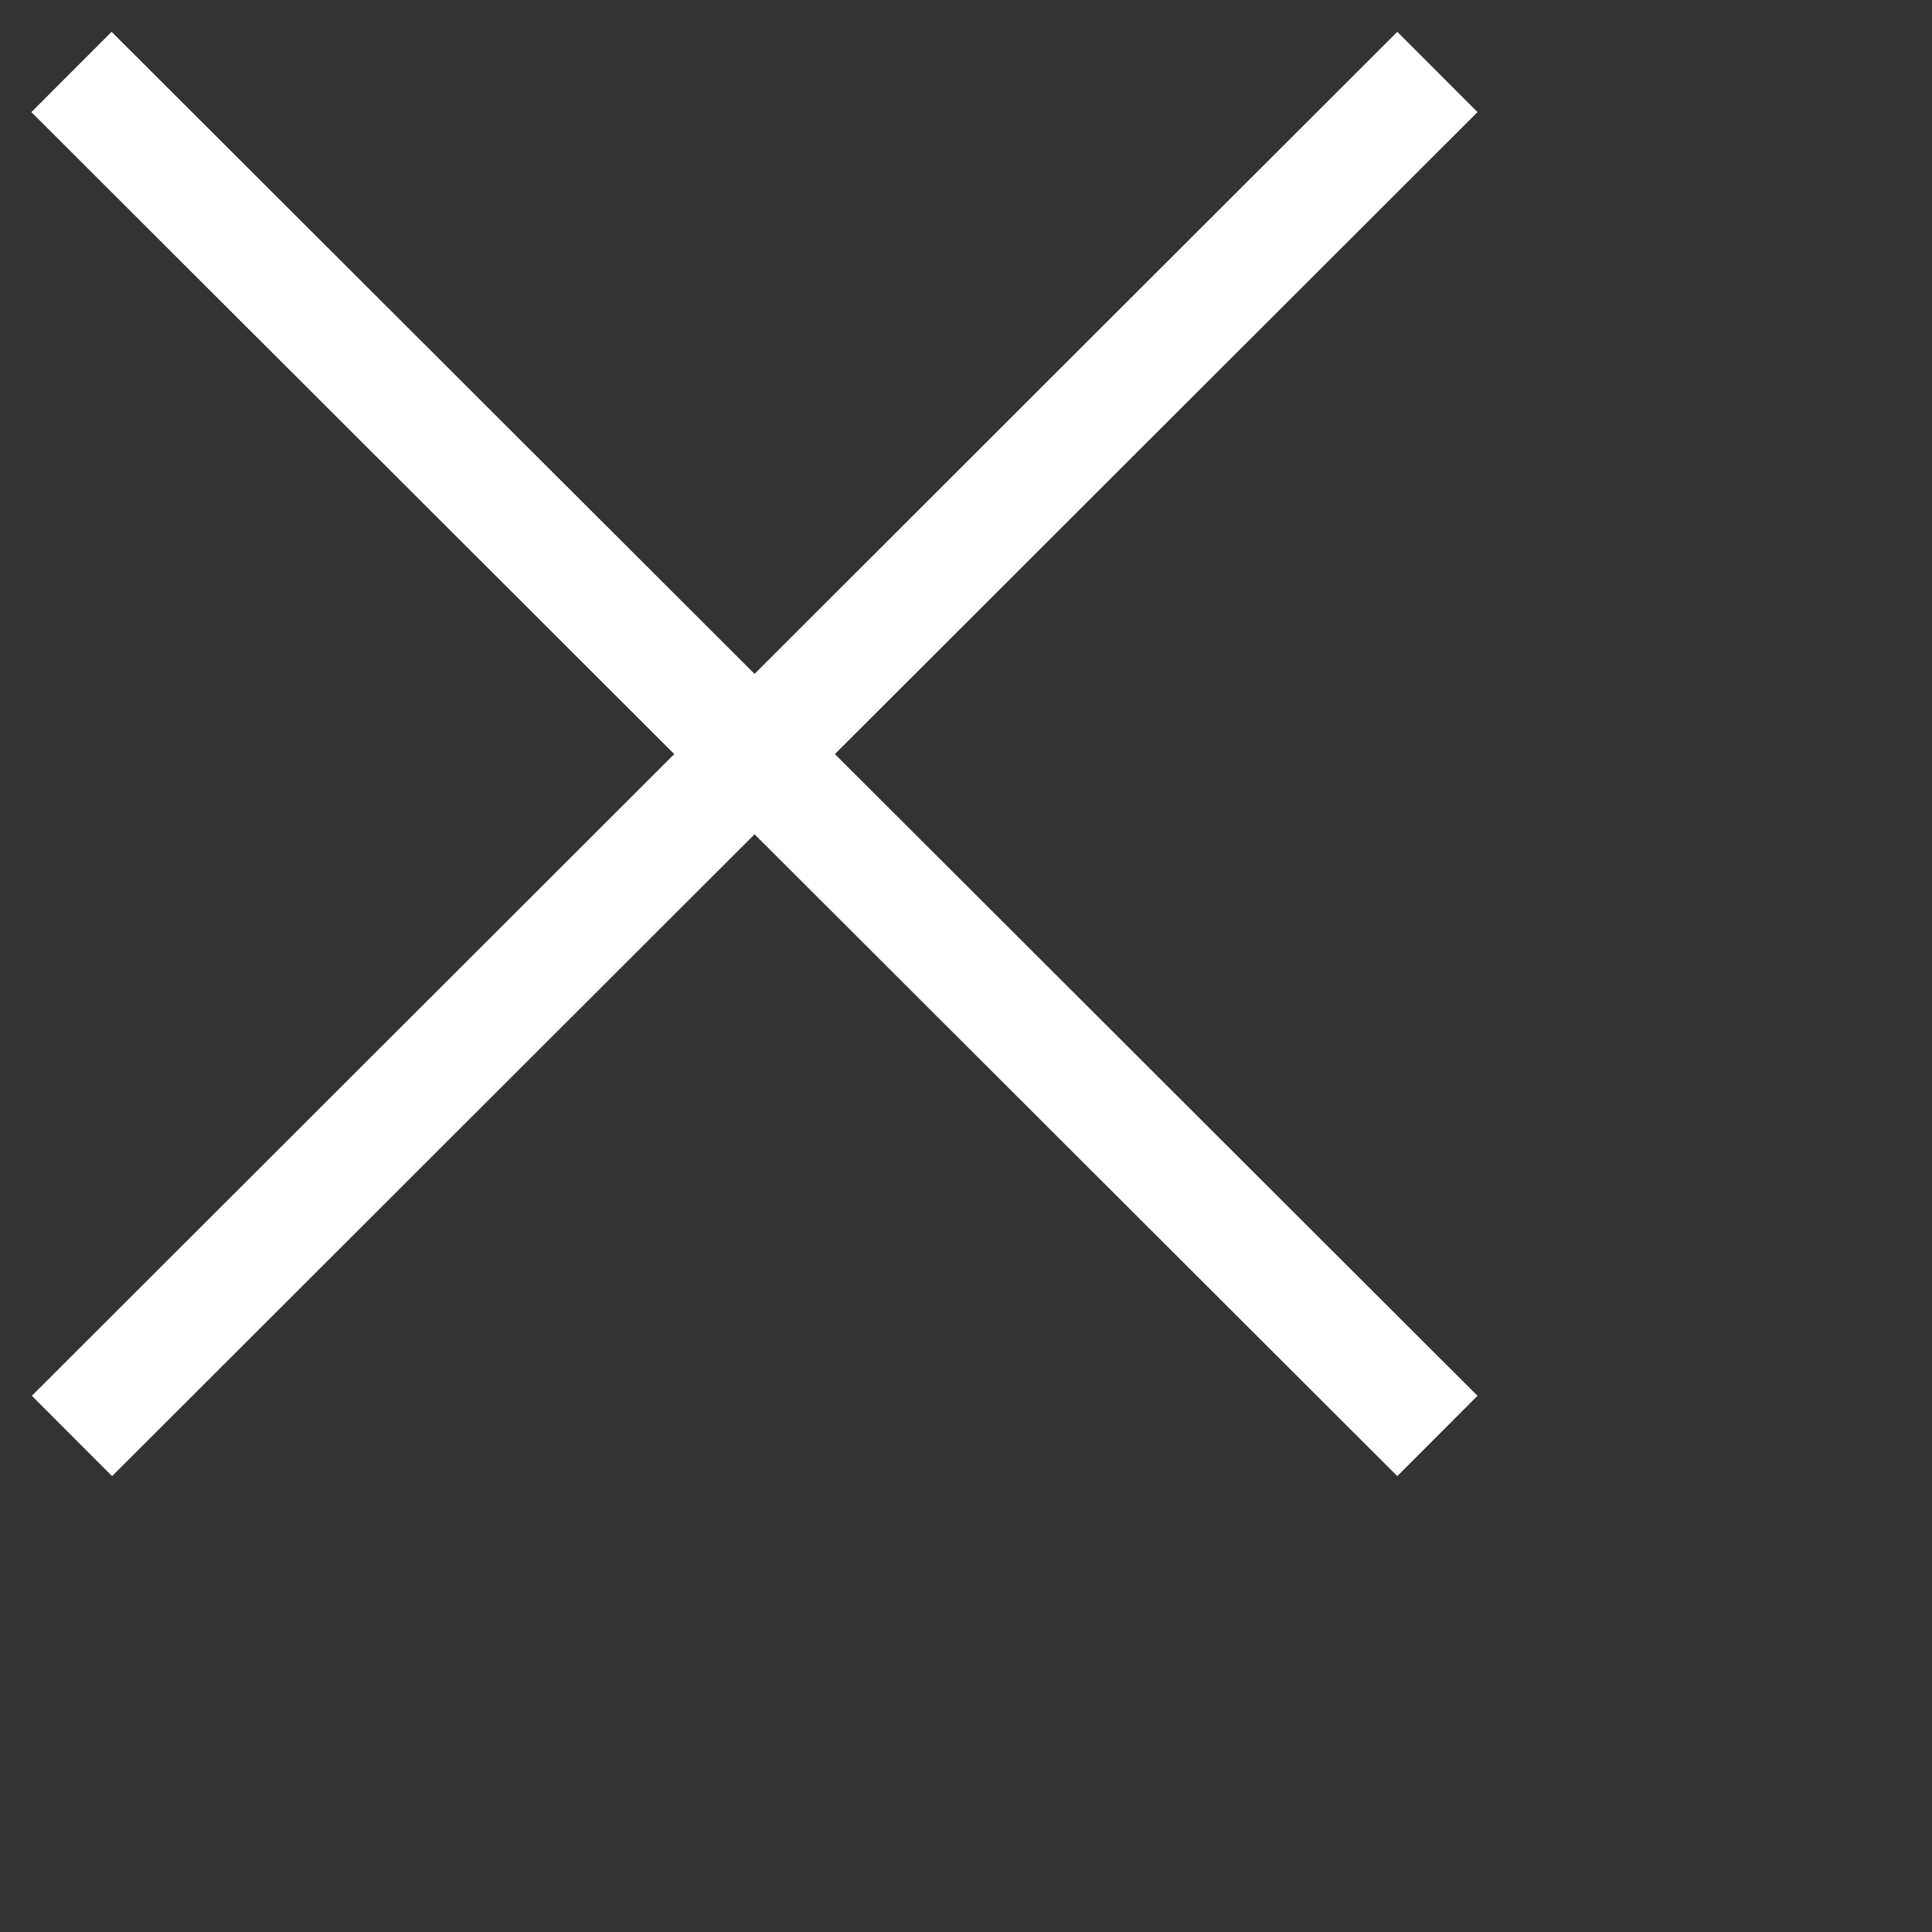
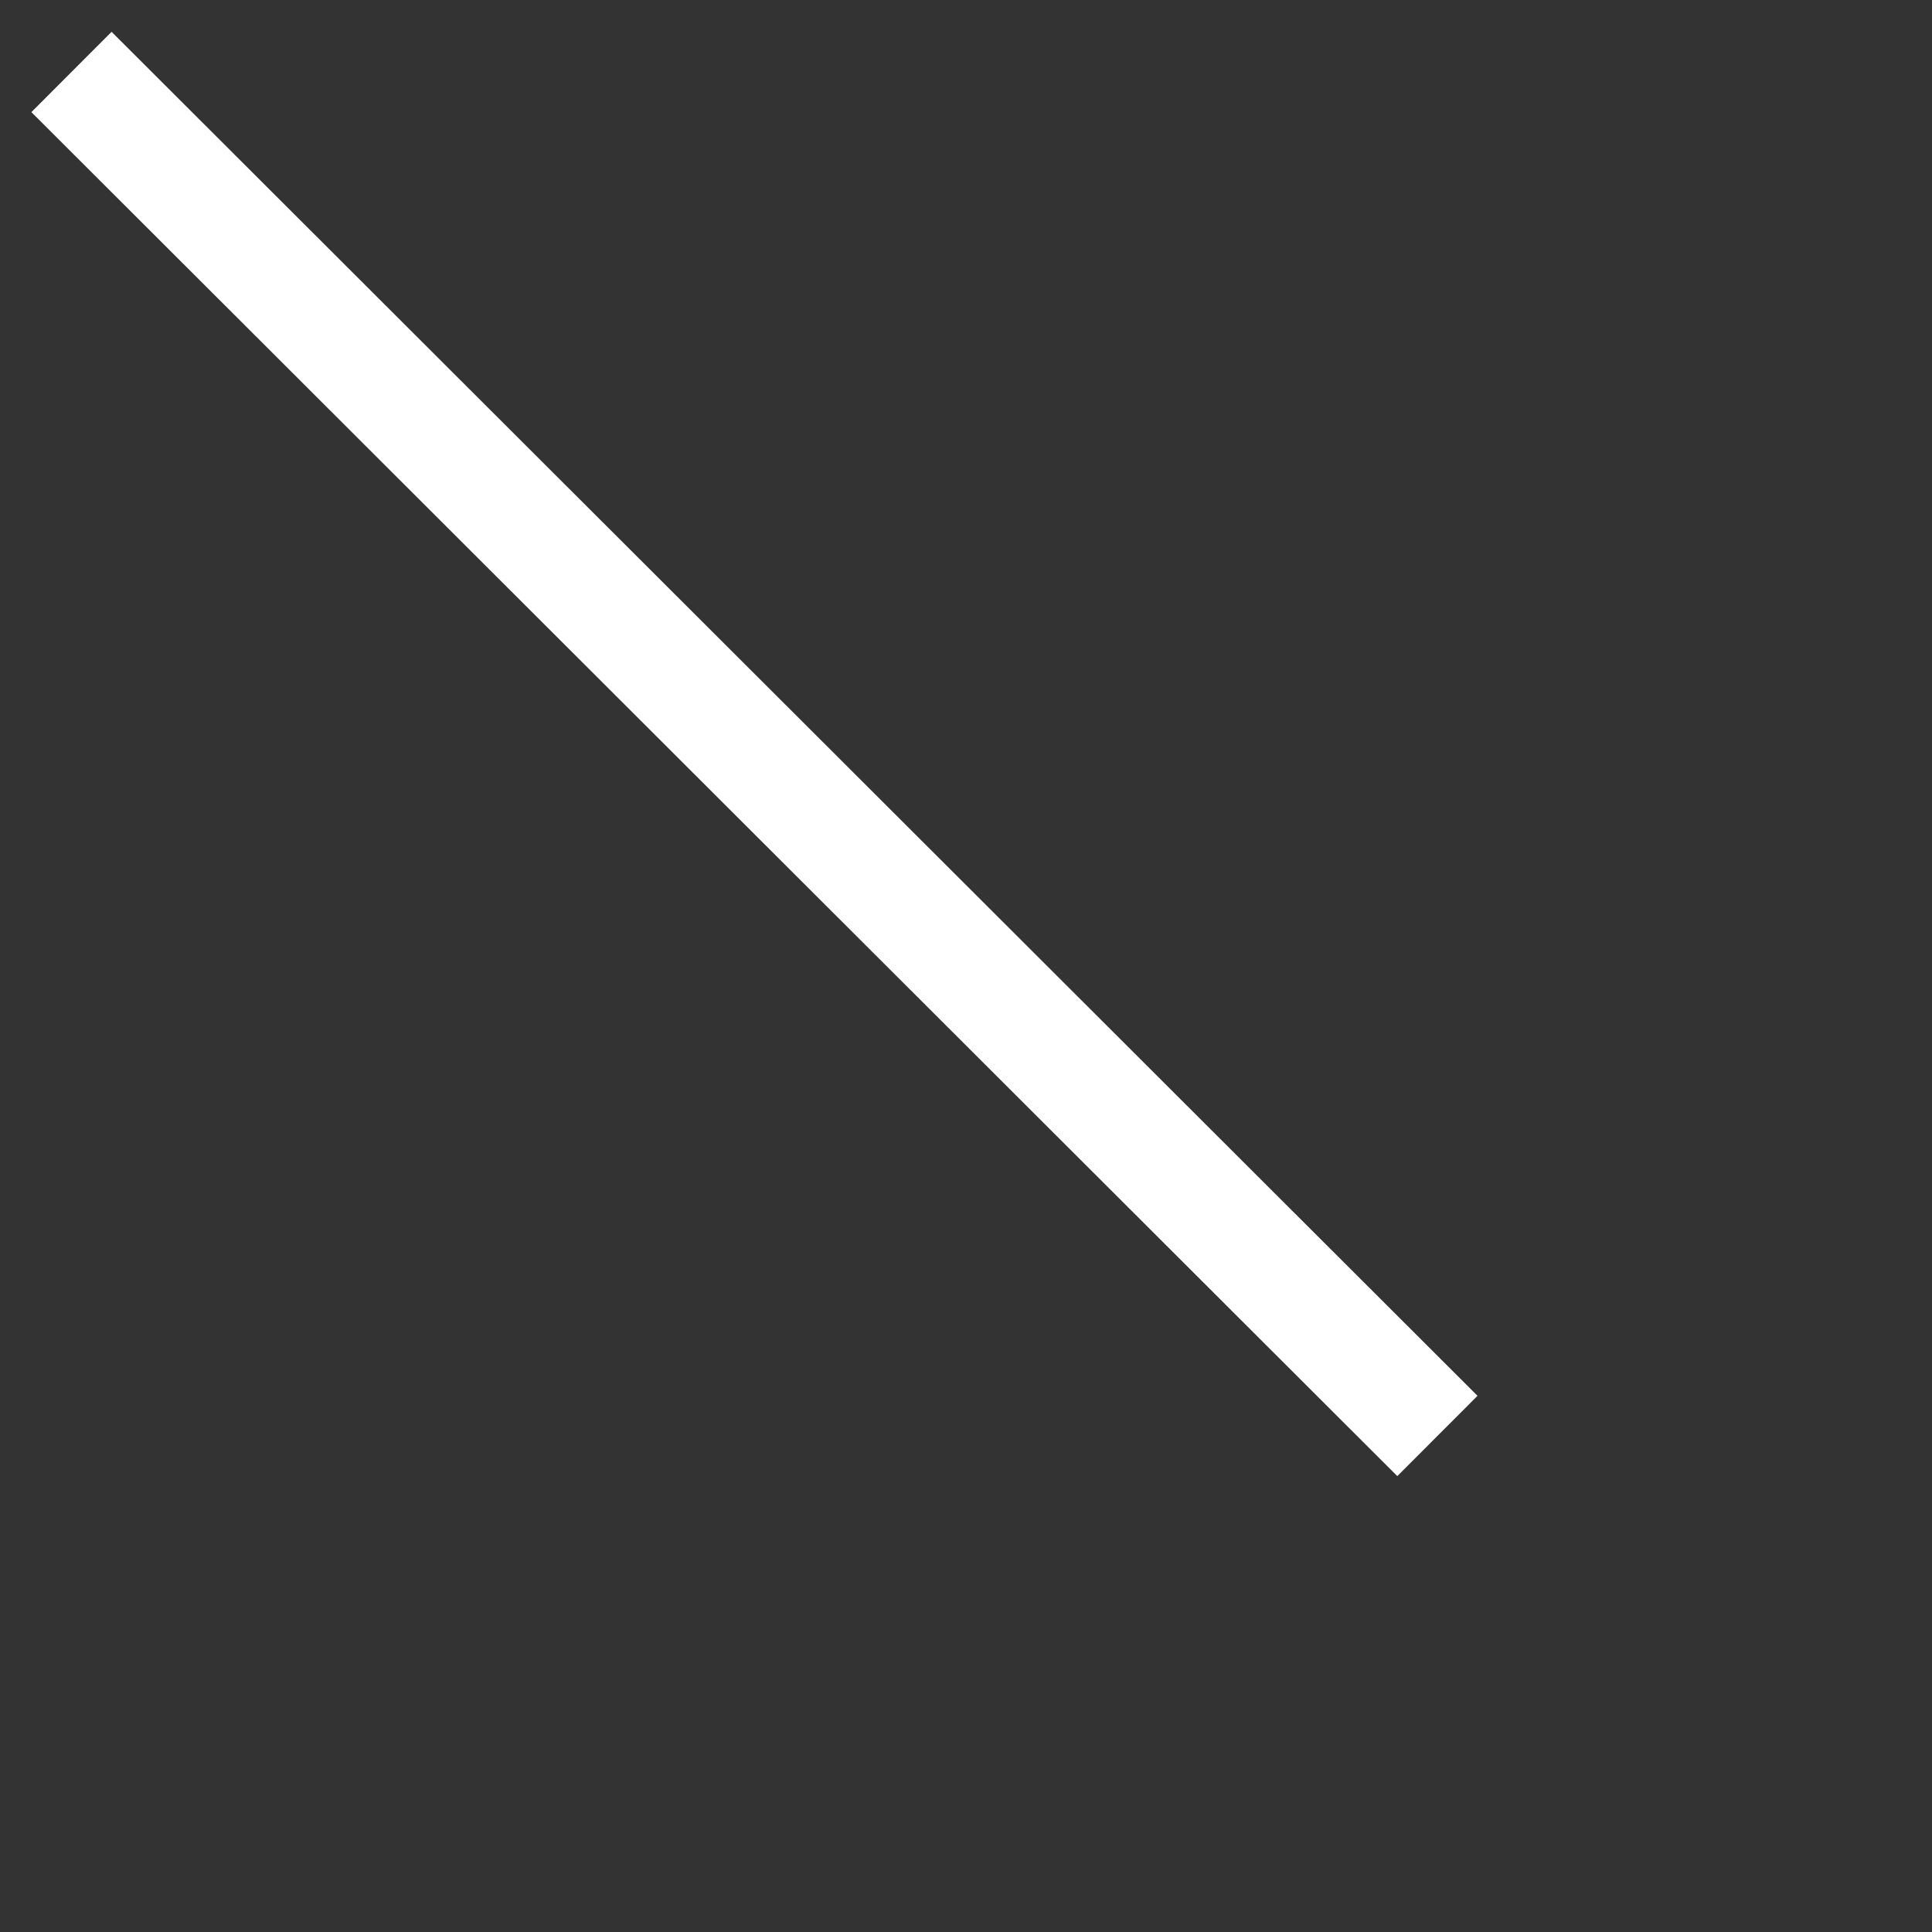
<svg xmlns="http://www.w3.org/2000/svg" fill="none" height="100%" overflow="visible" preserveAspectRatio="none" style="display: block;" viewBox="0 0 4 4" width="100%">
  <rect x="0" y="0" width="4" height="4" fill="#333333" stroke="none" />
  <g id="Frame 633077">
    <path d="M0.148 0.149L2.976 2.973" id="Line" stroke="white" stroke-width="0.235" />
-     <path d="M2.976 0.149L0.149 2.973" id="Line_2" stroke="white" stroke-width="0.235" />
  </g>
</svg>